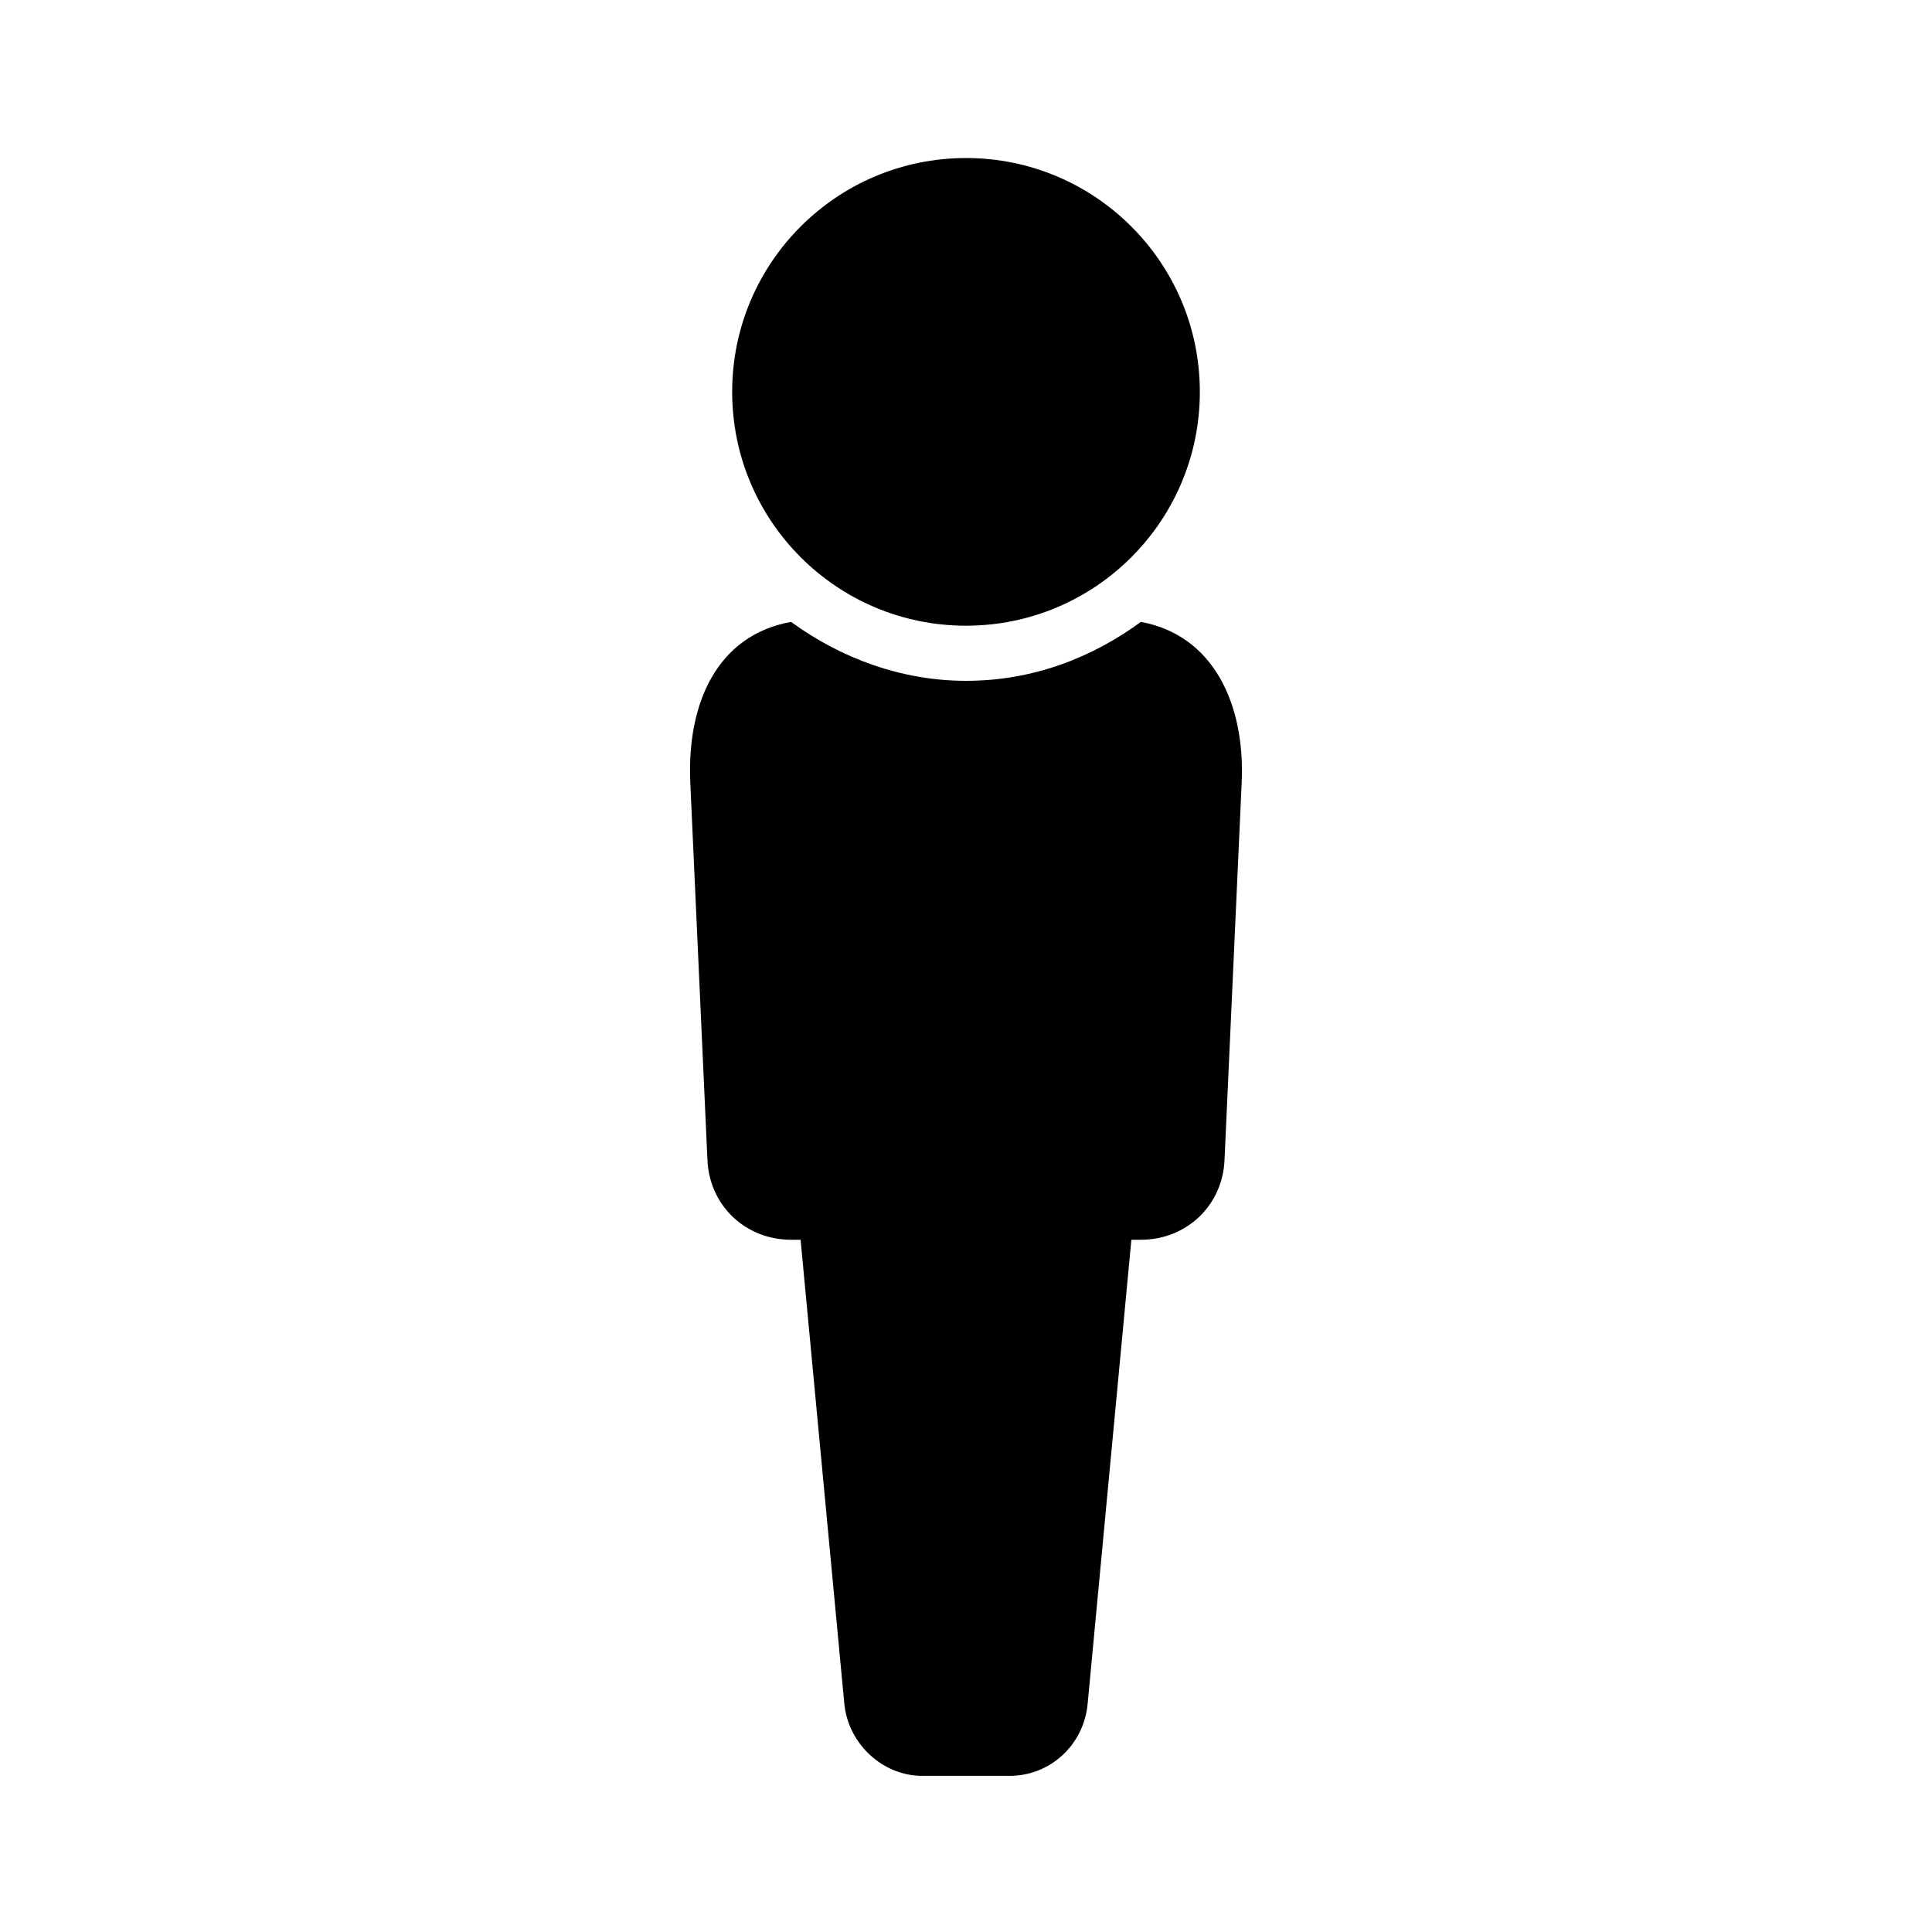
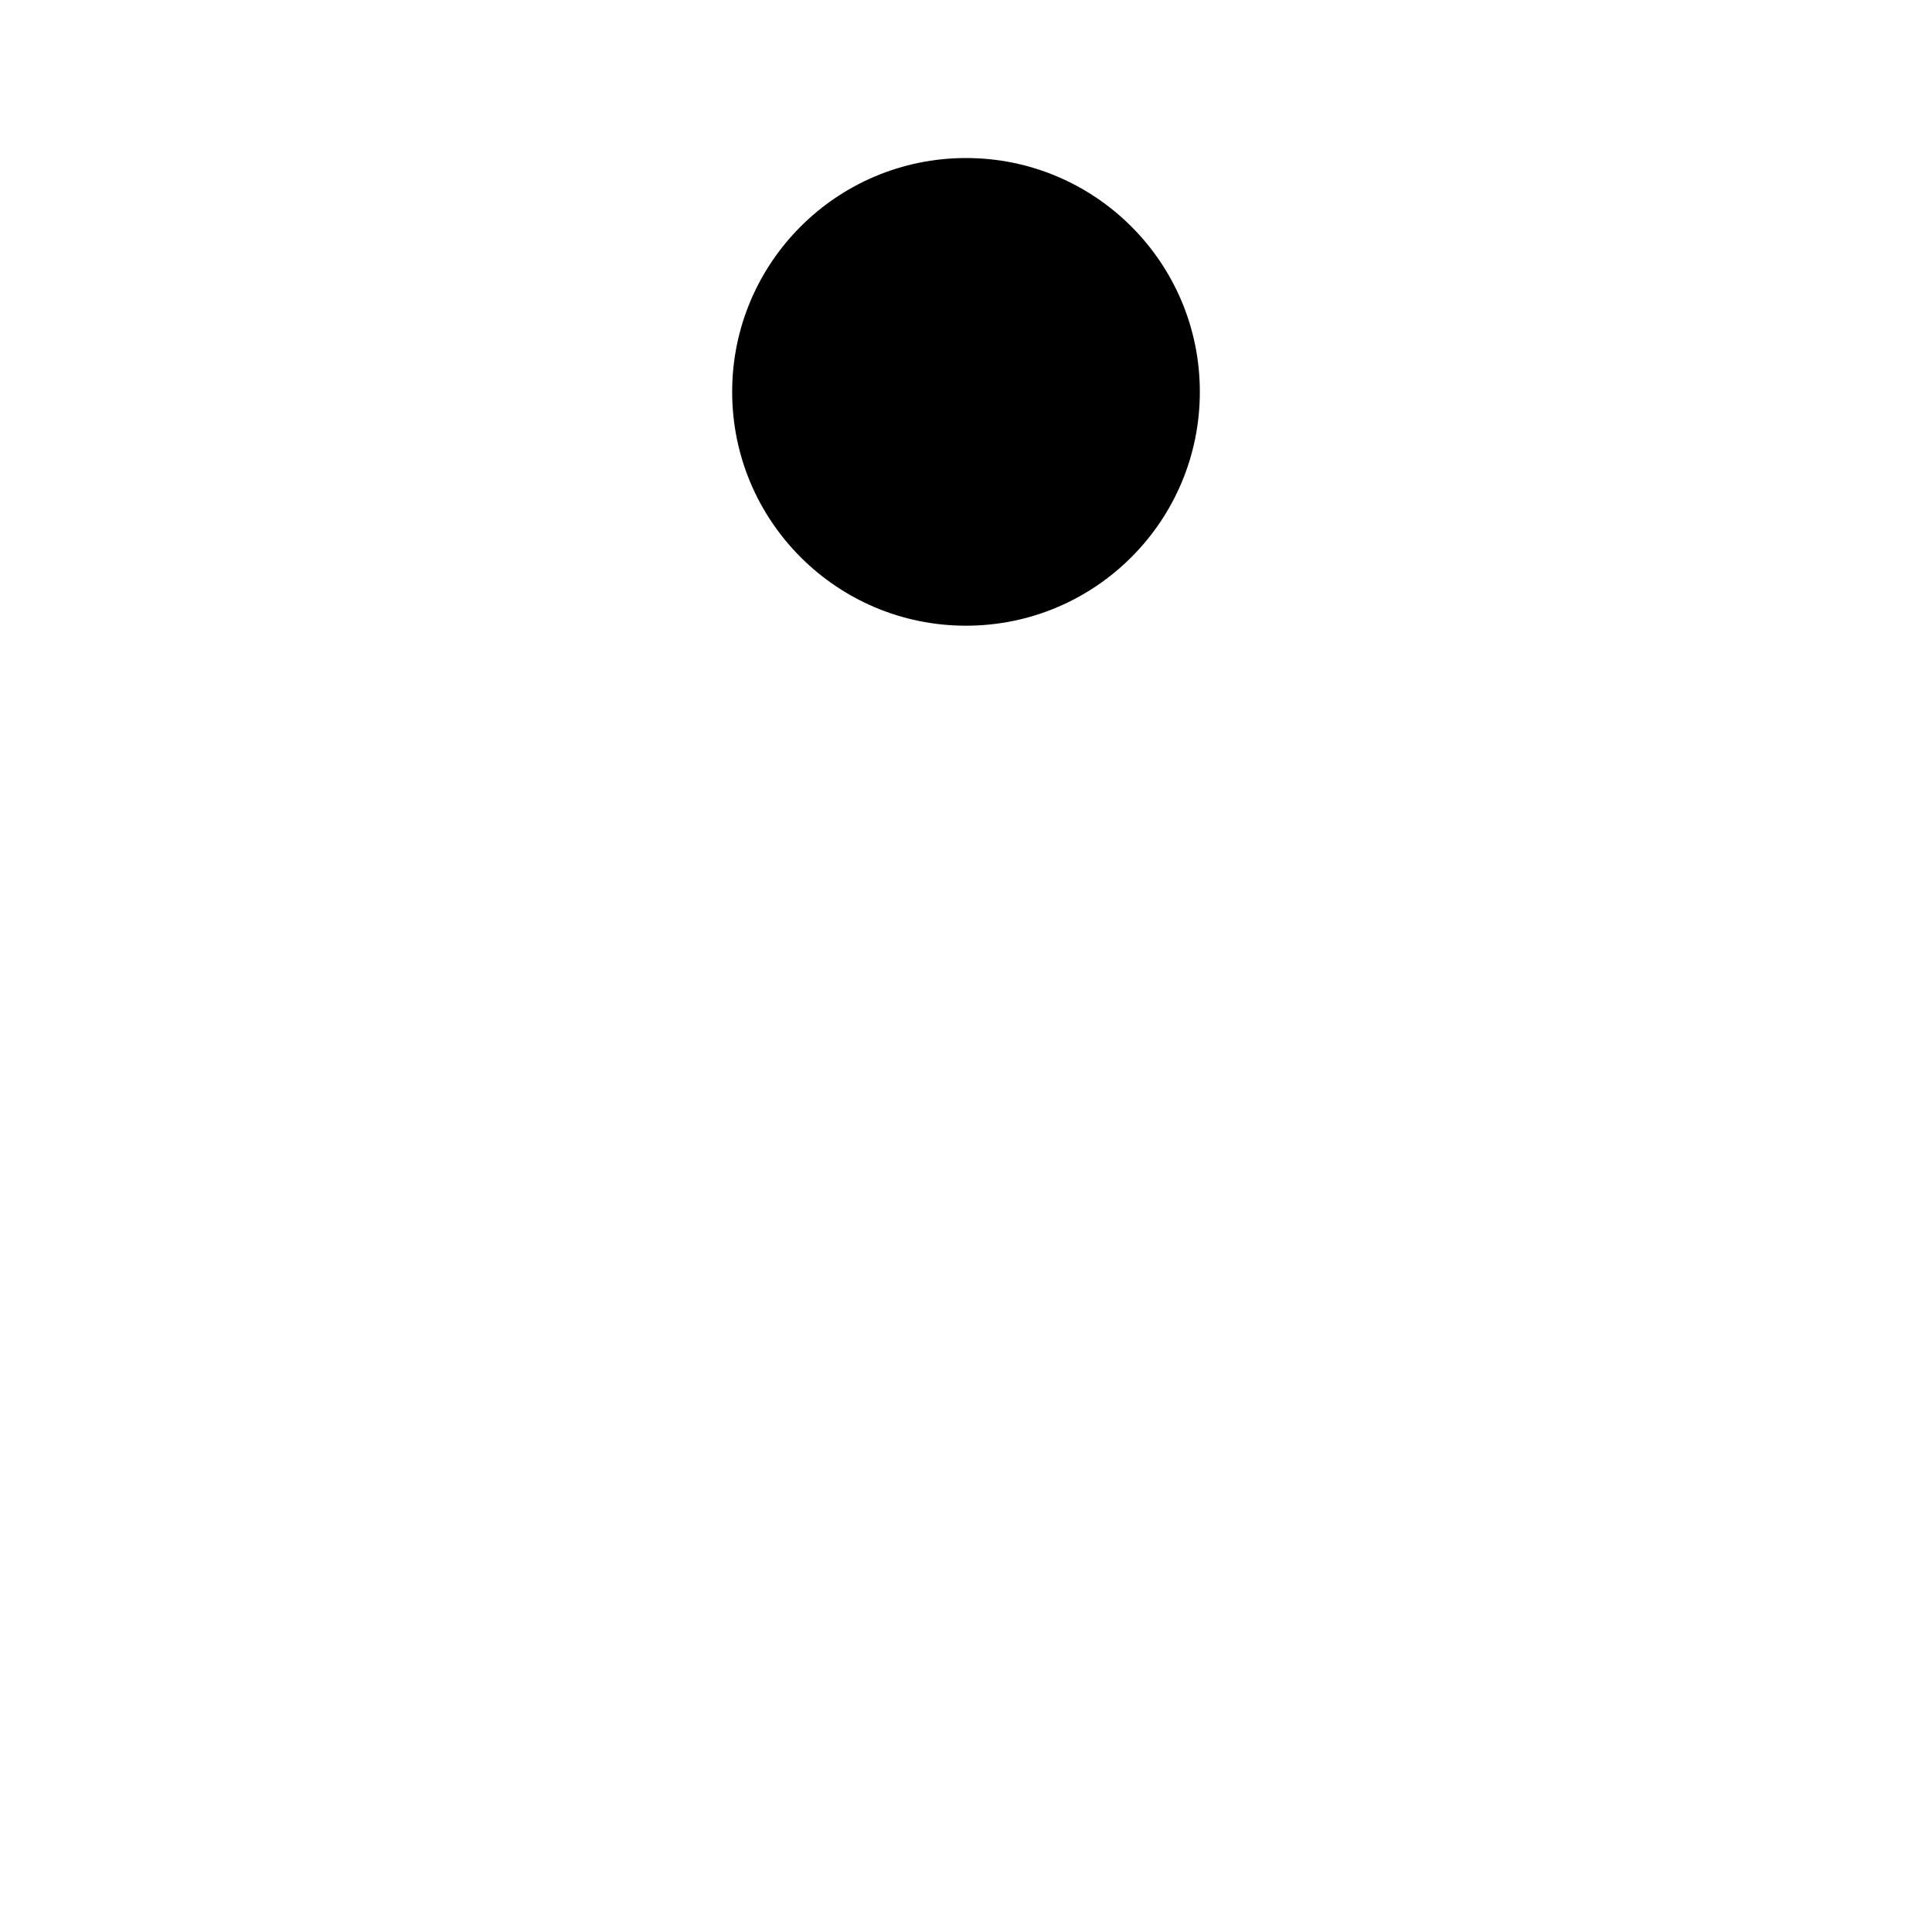
<svg xmlns="http://www.w3.org/2000/svg" fill="#000000" width="800px" height="800px" version="1.1" viewBox="144 144 512 512">
  <g>
    <path d="m461.97 247.85c0 34.227-27.746 61.969-61.969 61.969-34.227 0-61.969-27.742-61.969-61.969 0-34.223 27.742-61.969 61.969-61.969 34.223 0 61.969 27.746 61.969 61.969" />
-     <path d="m446.35 308.81c-13.098 9.574-28.719 15.617-46.352 15.617-17.129 0-33.25-6.047-46.352-15.617-19.648 3.527-27.711 21.664-26.703 42.824l4.535 99.754c0.504 12.09 10.078 21.16 22.168 21.16h2.519l11.586 122.93c1.008 10.578 10.078 19.145 20.656 19.145h23.176c10.578 0 19.648-8.062 20.656-19.145l11.586-122.93h2.519c12.09 0 21.664-9.07 22.168-21.16l4.535-99.754c1.012-21.16-7.555-39.297-26.699-42.824z" />
  </g>
</svg>